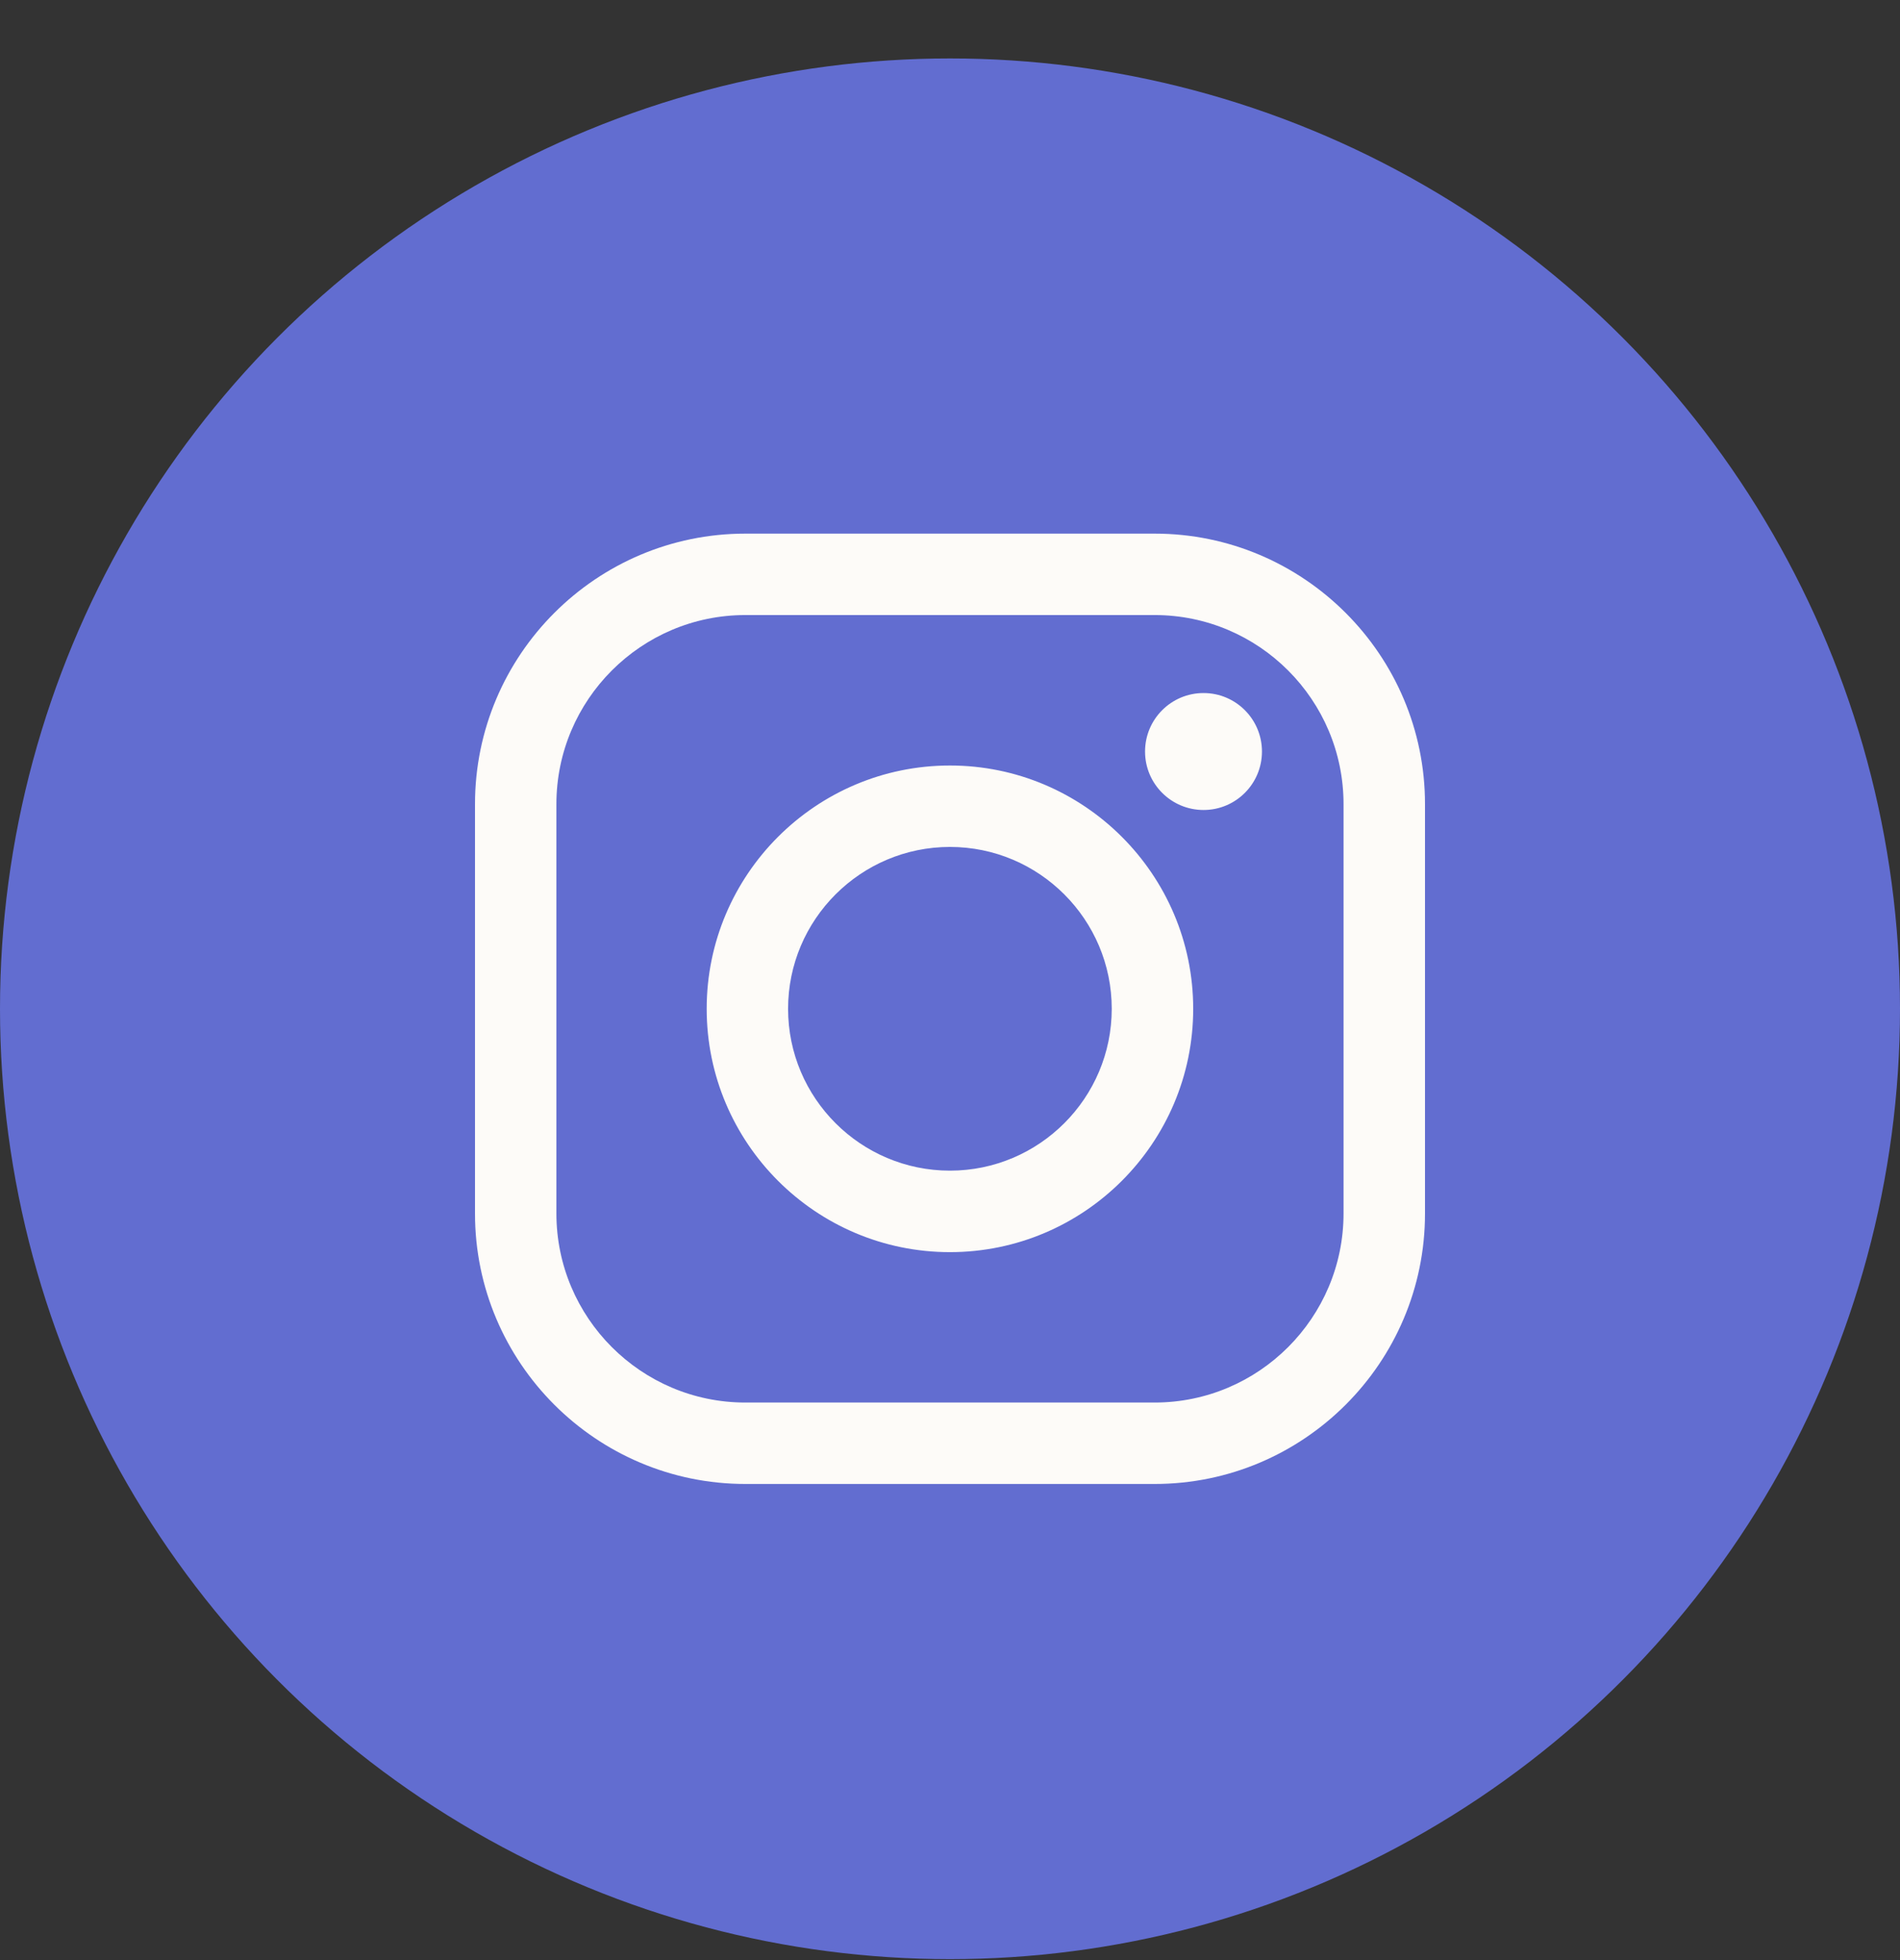
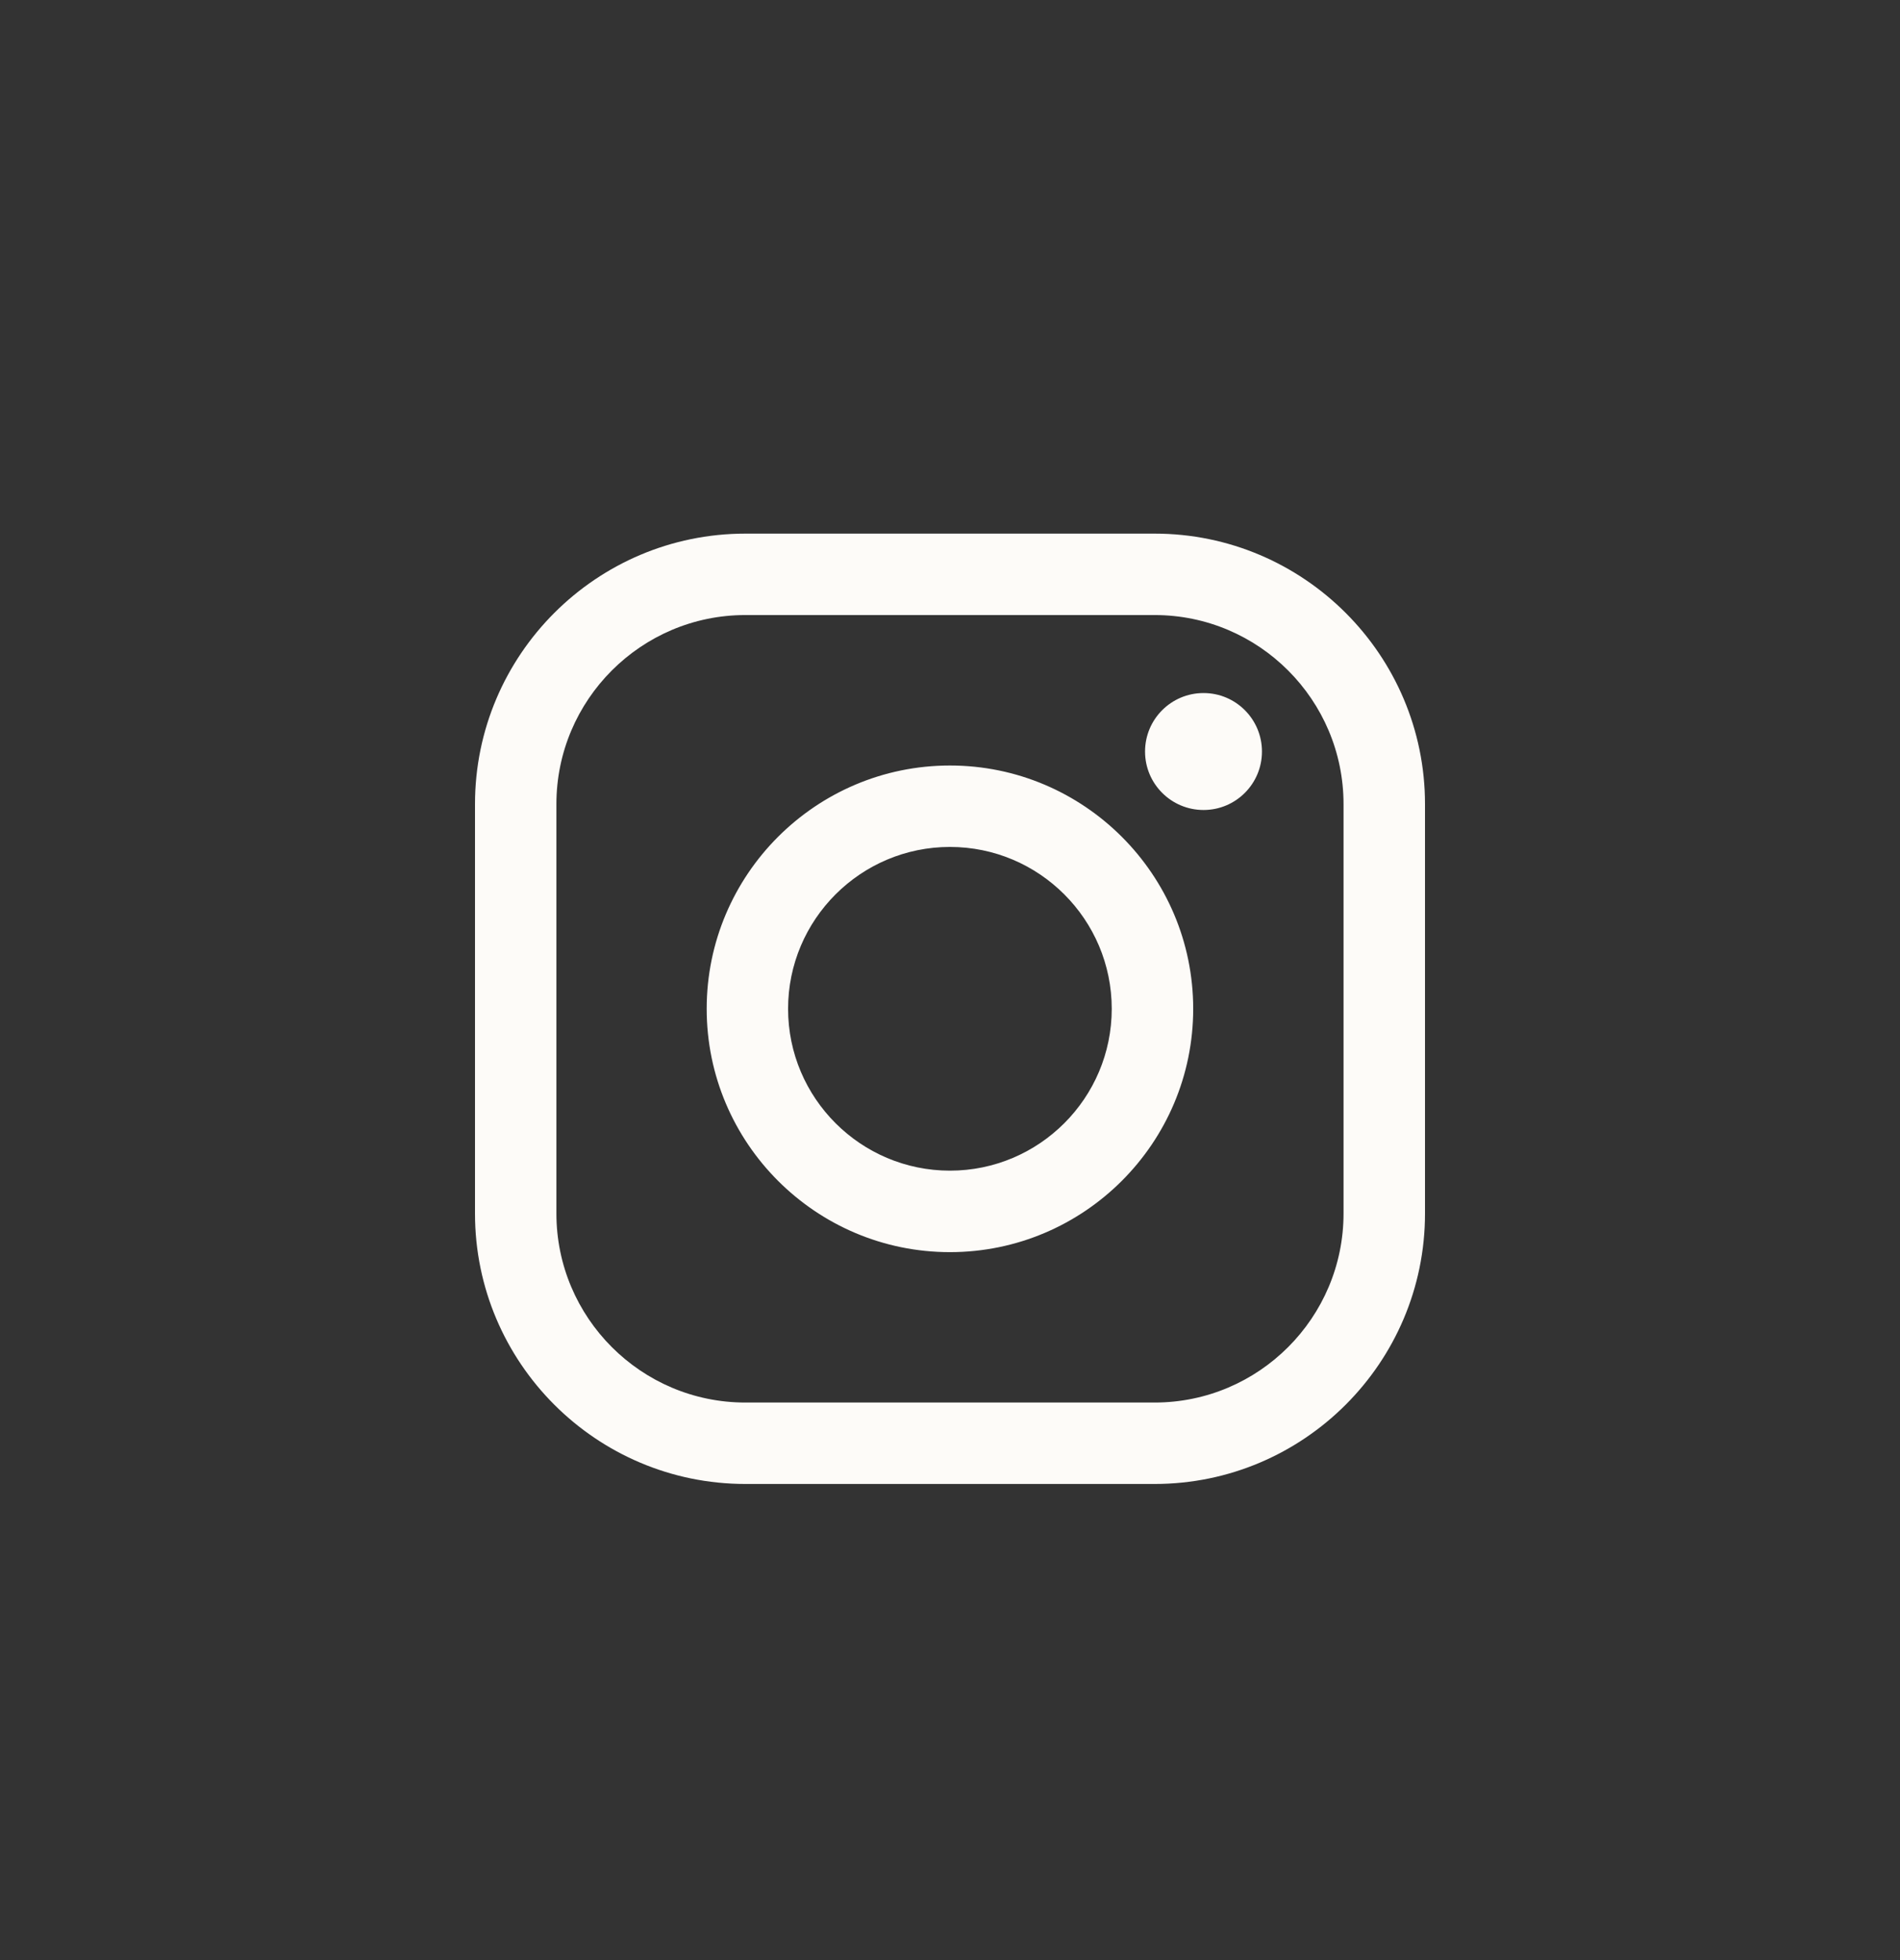
<svg xmlns="http://www.w3.org/2000/svg" width="32" height="33" viewBox="0 0 32 33" fill="none">
  <rect x="0" y="0" width="32" height="33" fill="#333333" stroke="none" />
-   <circle cx="16" cy="16.984" r="16" fill="#626DD0" />
  <path fill-rule="evenodd" clip-rule="evenodd" d="M12.553 10.355C10.799 10.355 9.371 11.783 9.371 13.538V20.43C9.371 22.185 10.799 23.613 12.553 23.613H19.446C21.201 23.613 22.628 22.185 22.628 20.43V13.538C22.628 11.783 21.201 10.355 19.446 10.355H12.553ZM19.446 24.984H12.554C10.043 24.984 8 22.942 8 20.431V13.538C8 11.027 10.043 8.984 12.554 8.984H19.446C21.957 8.984 24 11.027 24 13.538V20.431C24 22.942 21.957 24.984 19.446 24.984ZM15.999 14.259C14.496 14.259 13.273 15.481 13.273 16.984C13.273 18.487 14.496 19.709 15.999 19.709C17.502 19.709 18.724 18.487 18.724 16.984C18.724 15.481 17.502 14.259 15.999 14.259ZM15.999 21.081C13.74 21.081 11.902 19.244 11.902 16.984C11.902 14.726 13.74 12.888 15.999 12.888C18.258 12.888 20.096 14.726 20.096 16.984C20.096 19.244 18.258 21.081 15.999 21.081ZM20.27 13.637C20.814 13.637 21.254 13.196 21.254 12.653C21.254 12.109 20.814 11.668 20.27 11.668C19.726 11.668 19.285 12.109 19.285 12.653C19.285 13.196 19.726 13.637 20.27 13.637Z" fill="#FDFBF8" />
</svg>